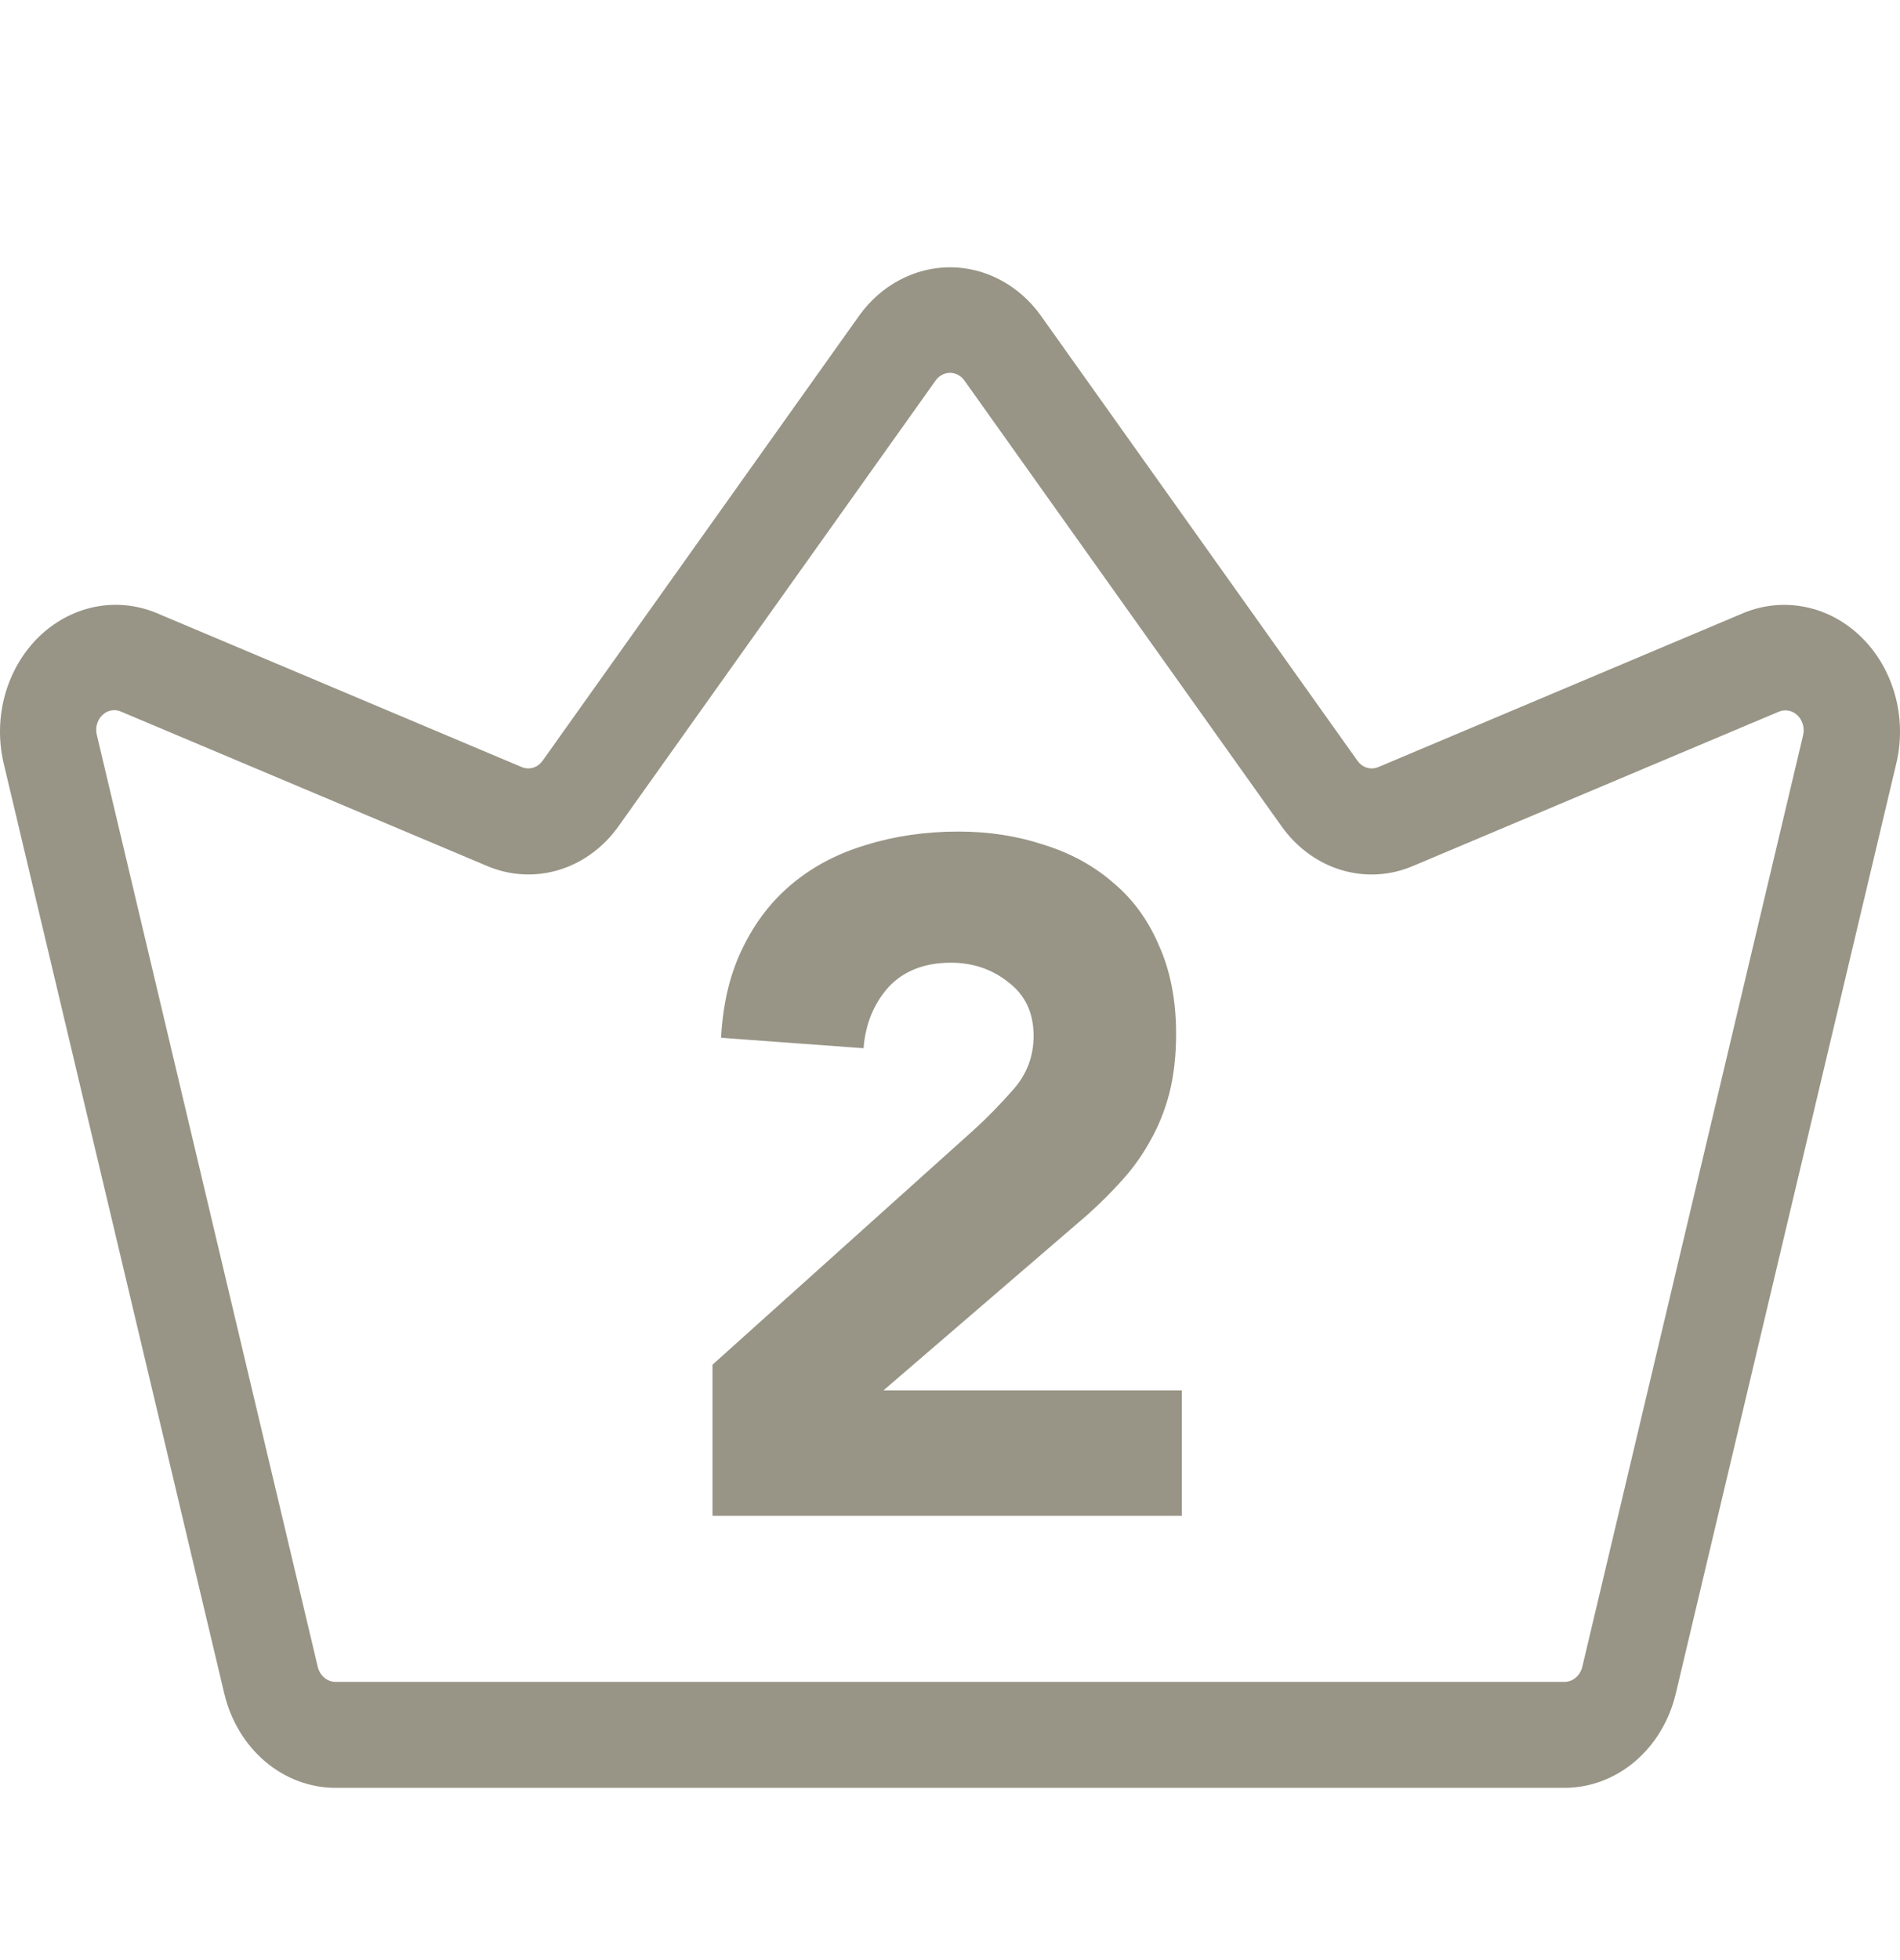
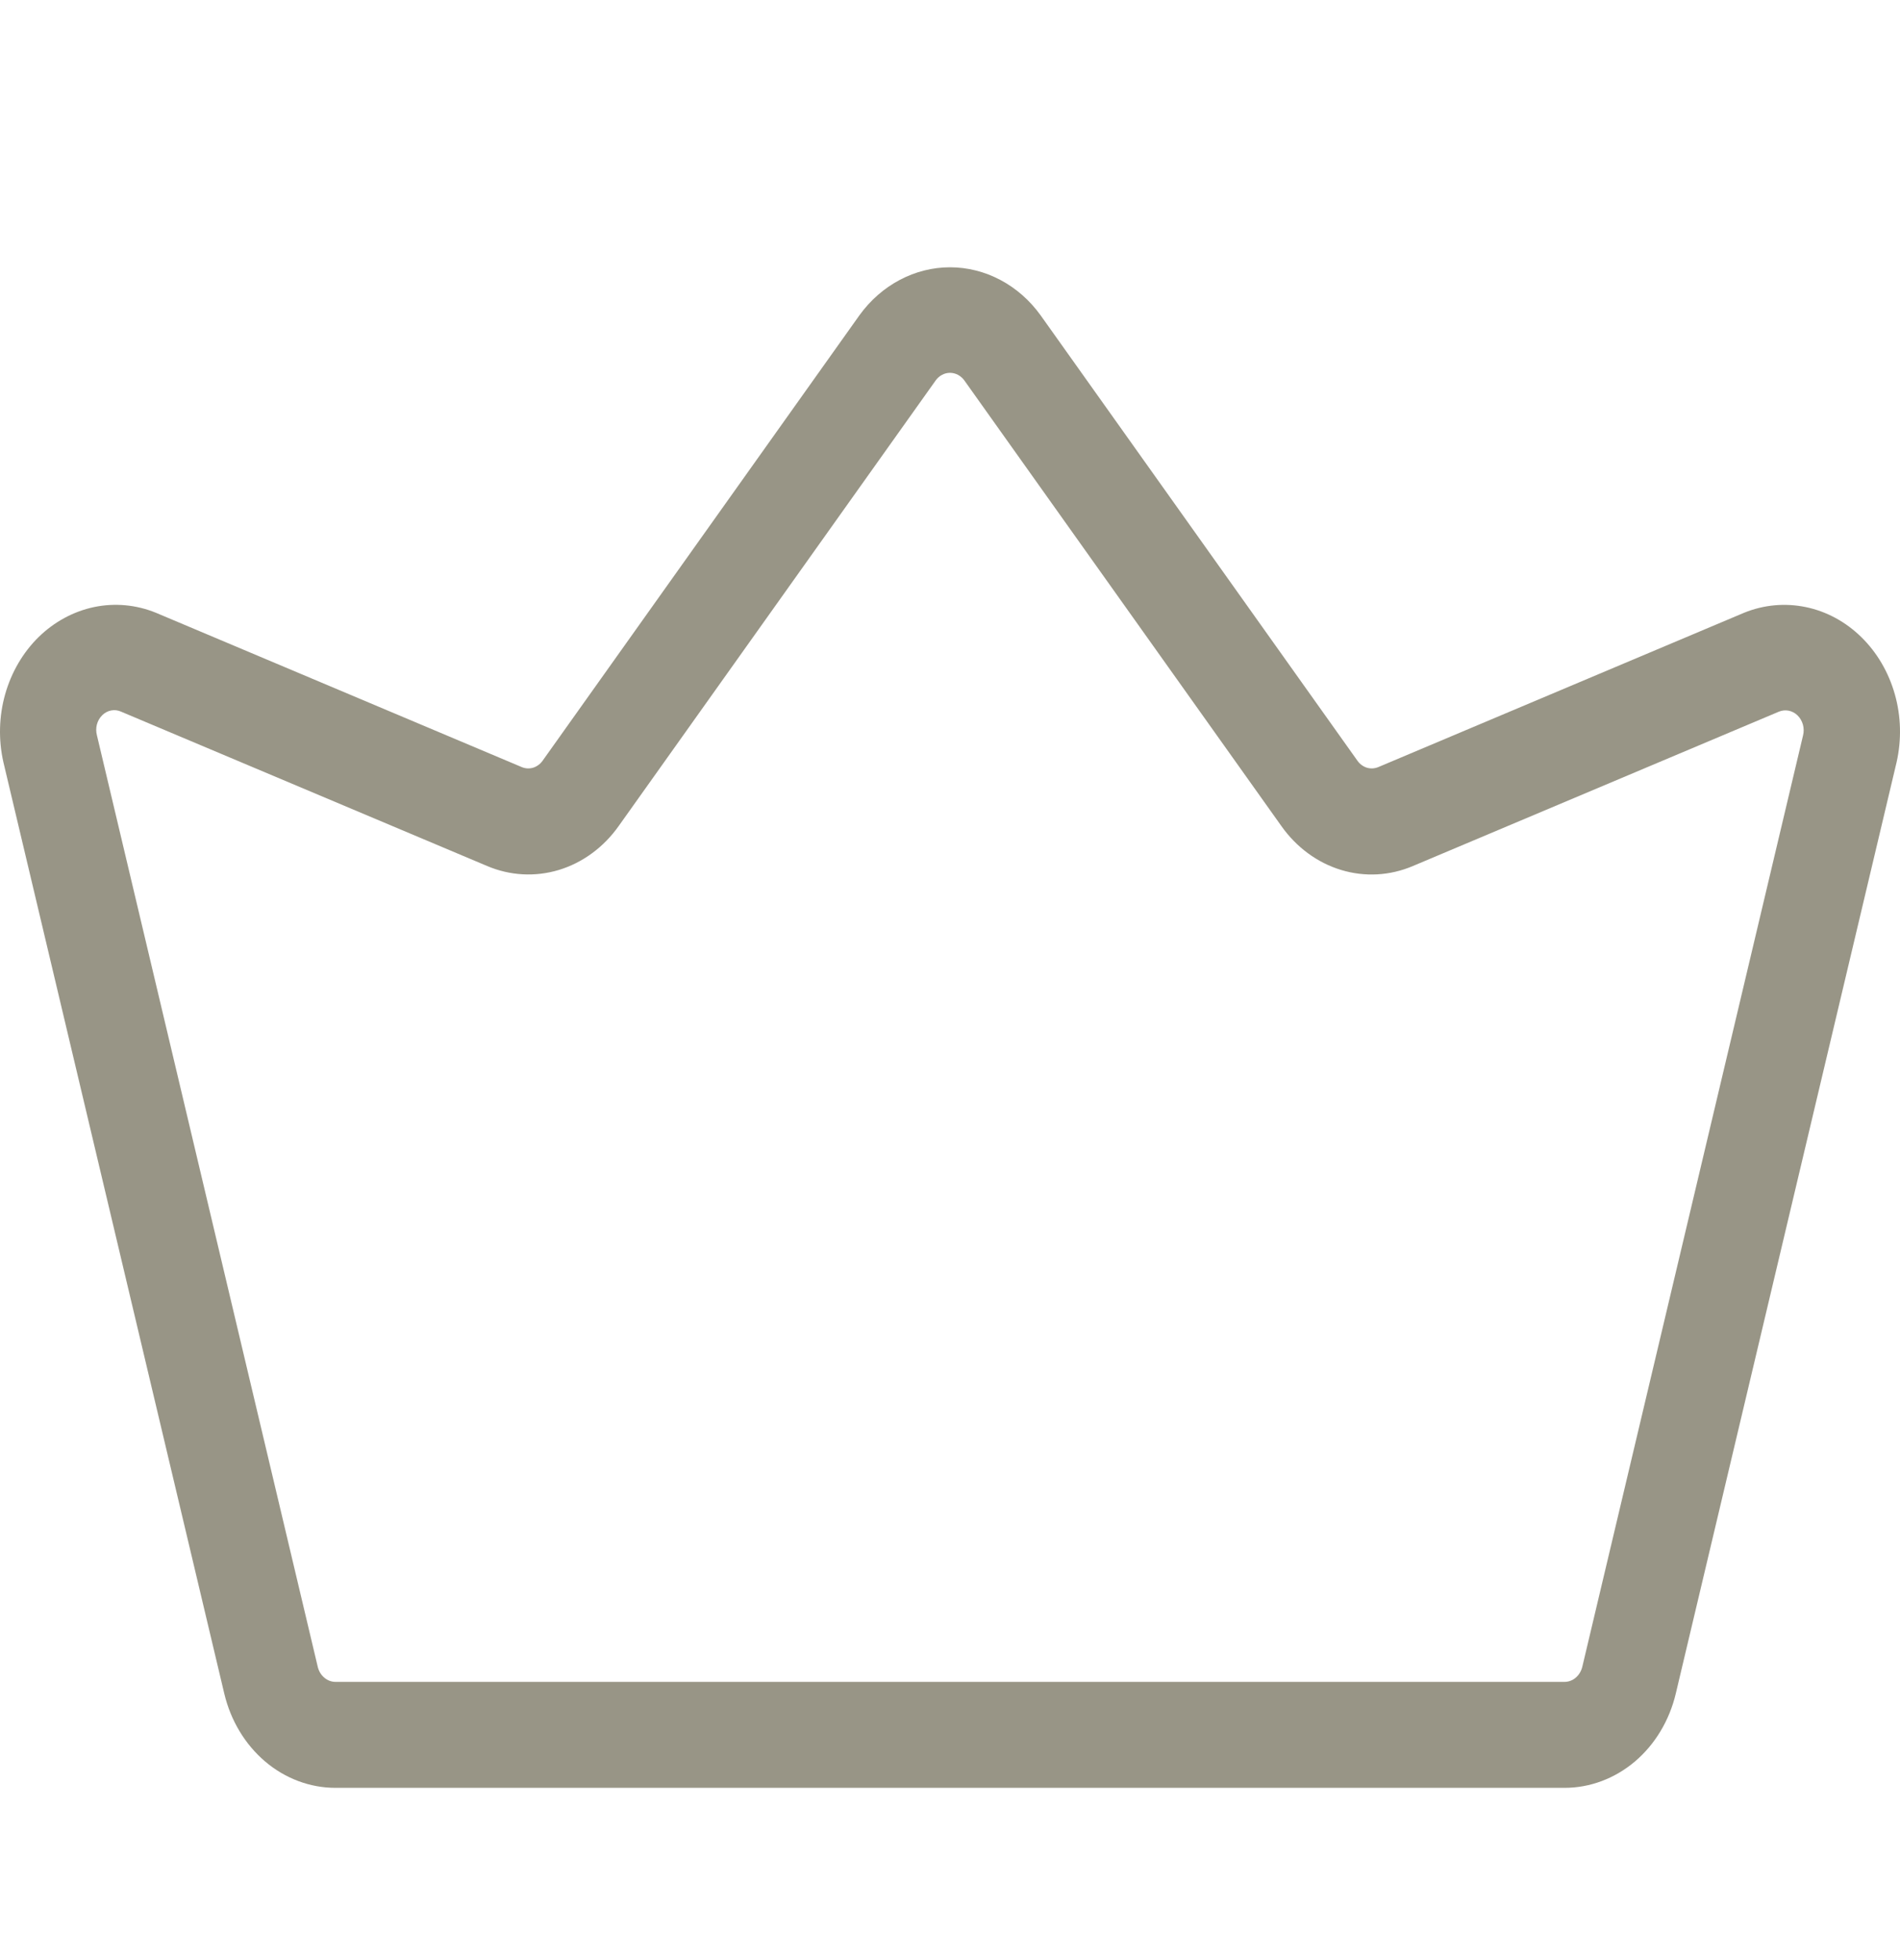
<svg xmlns="http://www.w3.org/2000/svg" width="32" height="33" viewBox="0 0 32 33" fill="none">
  <path d="M29.375 10.316L23.215 12.914C23.153 12.94 23.085 12.944 23.021 12.925C22.958 12.905 22.901 12.864 22.861 12.806L17.527 5.31C17.345 5.057 17.113 4.853 16.848 4.713C16.584 4.573 16.294 4.5 16 4.5C15.707 4.5 15.417 4.573 15.153 4.713C14.888 4.853 14.656 5.057 14.474 5.309L9.139 12.807C9.099 12.864 9.042 12.905 8.979 12.925C8.915 12.944 8.847 12.94 8.786 12.914L2.625 10.316C2.293 10.181 1.934 10.148 1.586 10.22C1.238 10.293 0.914 10.468 0.65 10.726C0.386 10.985 0.192 11.318 0.087 11.688C-0.018 12.059 -0.028 12.454 0.057 12.831L3.777 28.512C3.885 28.967 4.127 29.369 4.466 29.657C4.805 29.944 5.221 30.1 5.65 30.1H26.35C26.779 30.1 27.195 29.944 27.535 29.657C27.874 29.369 28.116 28.967 28.224 28.512L31.943 12.831C32.028 12.454 32.018 12.059 31.913 11.689C31.808 11.318 31.613 10.985 31.349 10.727C31.085 10.468 30.762 10.293 30.414 10.221C30.066 10.149 29.707 10.181 29.375 10.316ZM30.367 12.382L26.649 28.063C26.631 28.135 26.593 28.199 26.539 28.245C26.485 28.291 26.419 28.316 26.35 28.316H5.65C5.582 28.316 5.515 28.291 5.462 28.245C5.408 28.2 5.369 28.136 5.352 28.064L1.633 12.382C1.617 12.322 1.616 12.258 1.632 12.197C1.648 12.137 1.679 12.083 1.722 12.041C1.765 11.999 1.817 11.971 1.874 11.961C1.93 11.95 1.988 11.958 2.041 11.982L8.202 14.579C8.589 14.744 9.014 14.767 9.414 14.646C9.814 14.524 10.168 14.264 10.422 13.904L15.758 6.406C15.787 6.366 15.823 6.333 15.866 6.311C15.908 6.288 15.954 6.277 16 6.277C16.047 6.277 16.093 6.289 16.135 6.311C16.177 6.334 16.214 6.366 16.243 6.407L21.578 13.903C21.832 14.264 22.185 14.524 22.585 14.646C22.986 14.768 23.411 14.745 23.799 14.579L29.959 11.982C30.012 11.96 30.069 11.954 30.125 11.965C30.181 11.976 30.233 12.004 30.275 12.045C30.317 12.086 30.348 12.14 30.365 12.199C30.381 12.259 30.382 12.322 30.367 12.382Z" fill="#989586" />
-   <path d="M12 22.976L16.4 19.024C16.624 18.821 16.848 18.592 17.072 18.336C17.296 18.08 17.408 17.781 17.408 17.44C17.408 17.056 17.269 16.757 16.992 16.544C16.715 16.32 16.389 16.208 16.016 16.208C15.568 16.208 15.216 16.347 14.96 16.624C14.715 16.901 14.576 17.243 14.544 17.648L12.144 17.472C12.176 16.885 12.299 16.379 12.512 15.952C12.725 15.515 13.008 15.152 13.36 14.864C13.712 14.576 14.123 14.363 14.592 14.224C15.072 14.075 15.589 14 16.144 14C16.656 14 17.136 14.075 17.584 14.224C18.032 14.363 18.421 14.576 18.752 14.864C19.083 15.141 19.339 15.493 19.52 15.92C19.712 16.347 19.808 16.843 19.808 17.408C19.808 17.771 19.771 18.101 19.696 18.4C19.621 18.688 19.515 18.955 19.376 19.2C19.248 19.435 19.093 19.653 18.912 19.856C18.731 20.059 18.533 20.256 18.32 20.448L14.88 23.408H19.904V25.52H12V22.976Z" fill="#989586" />
</svg>